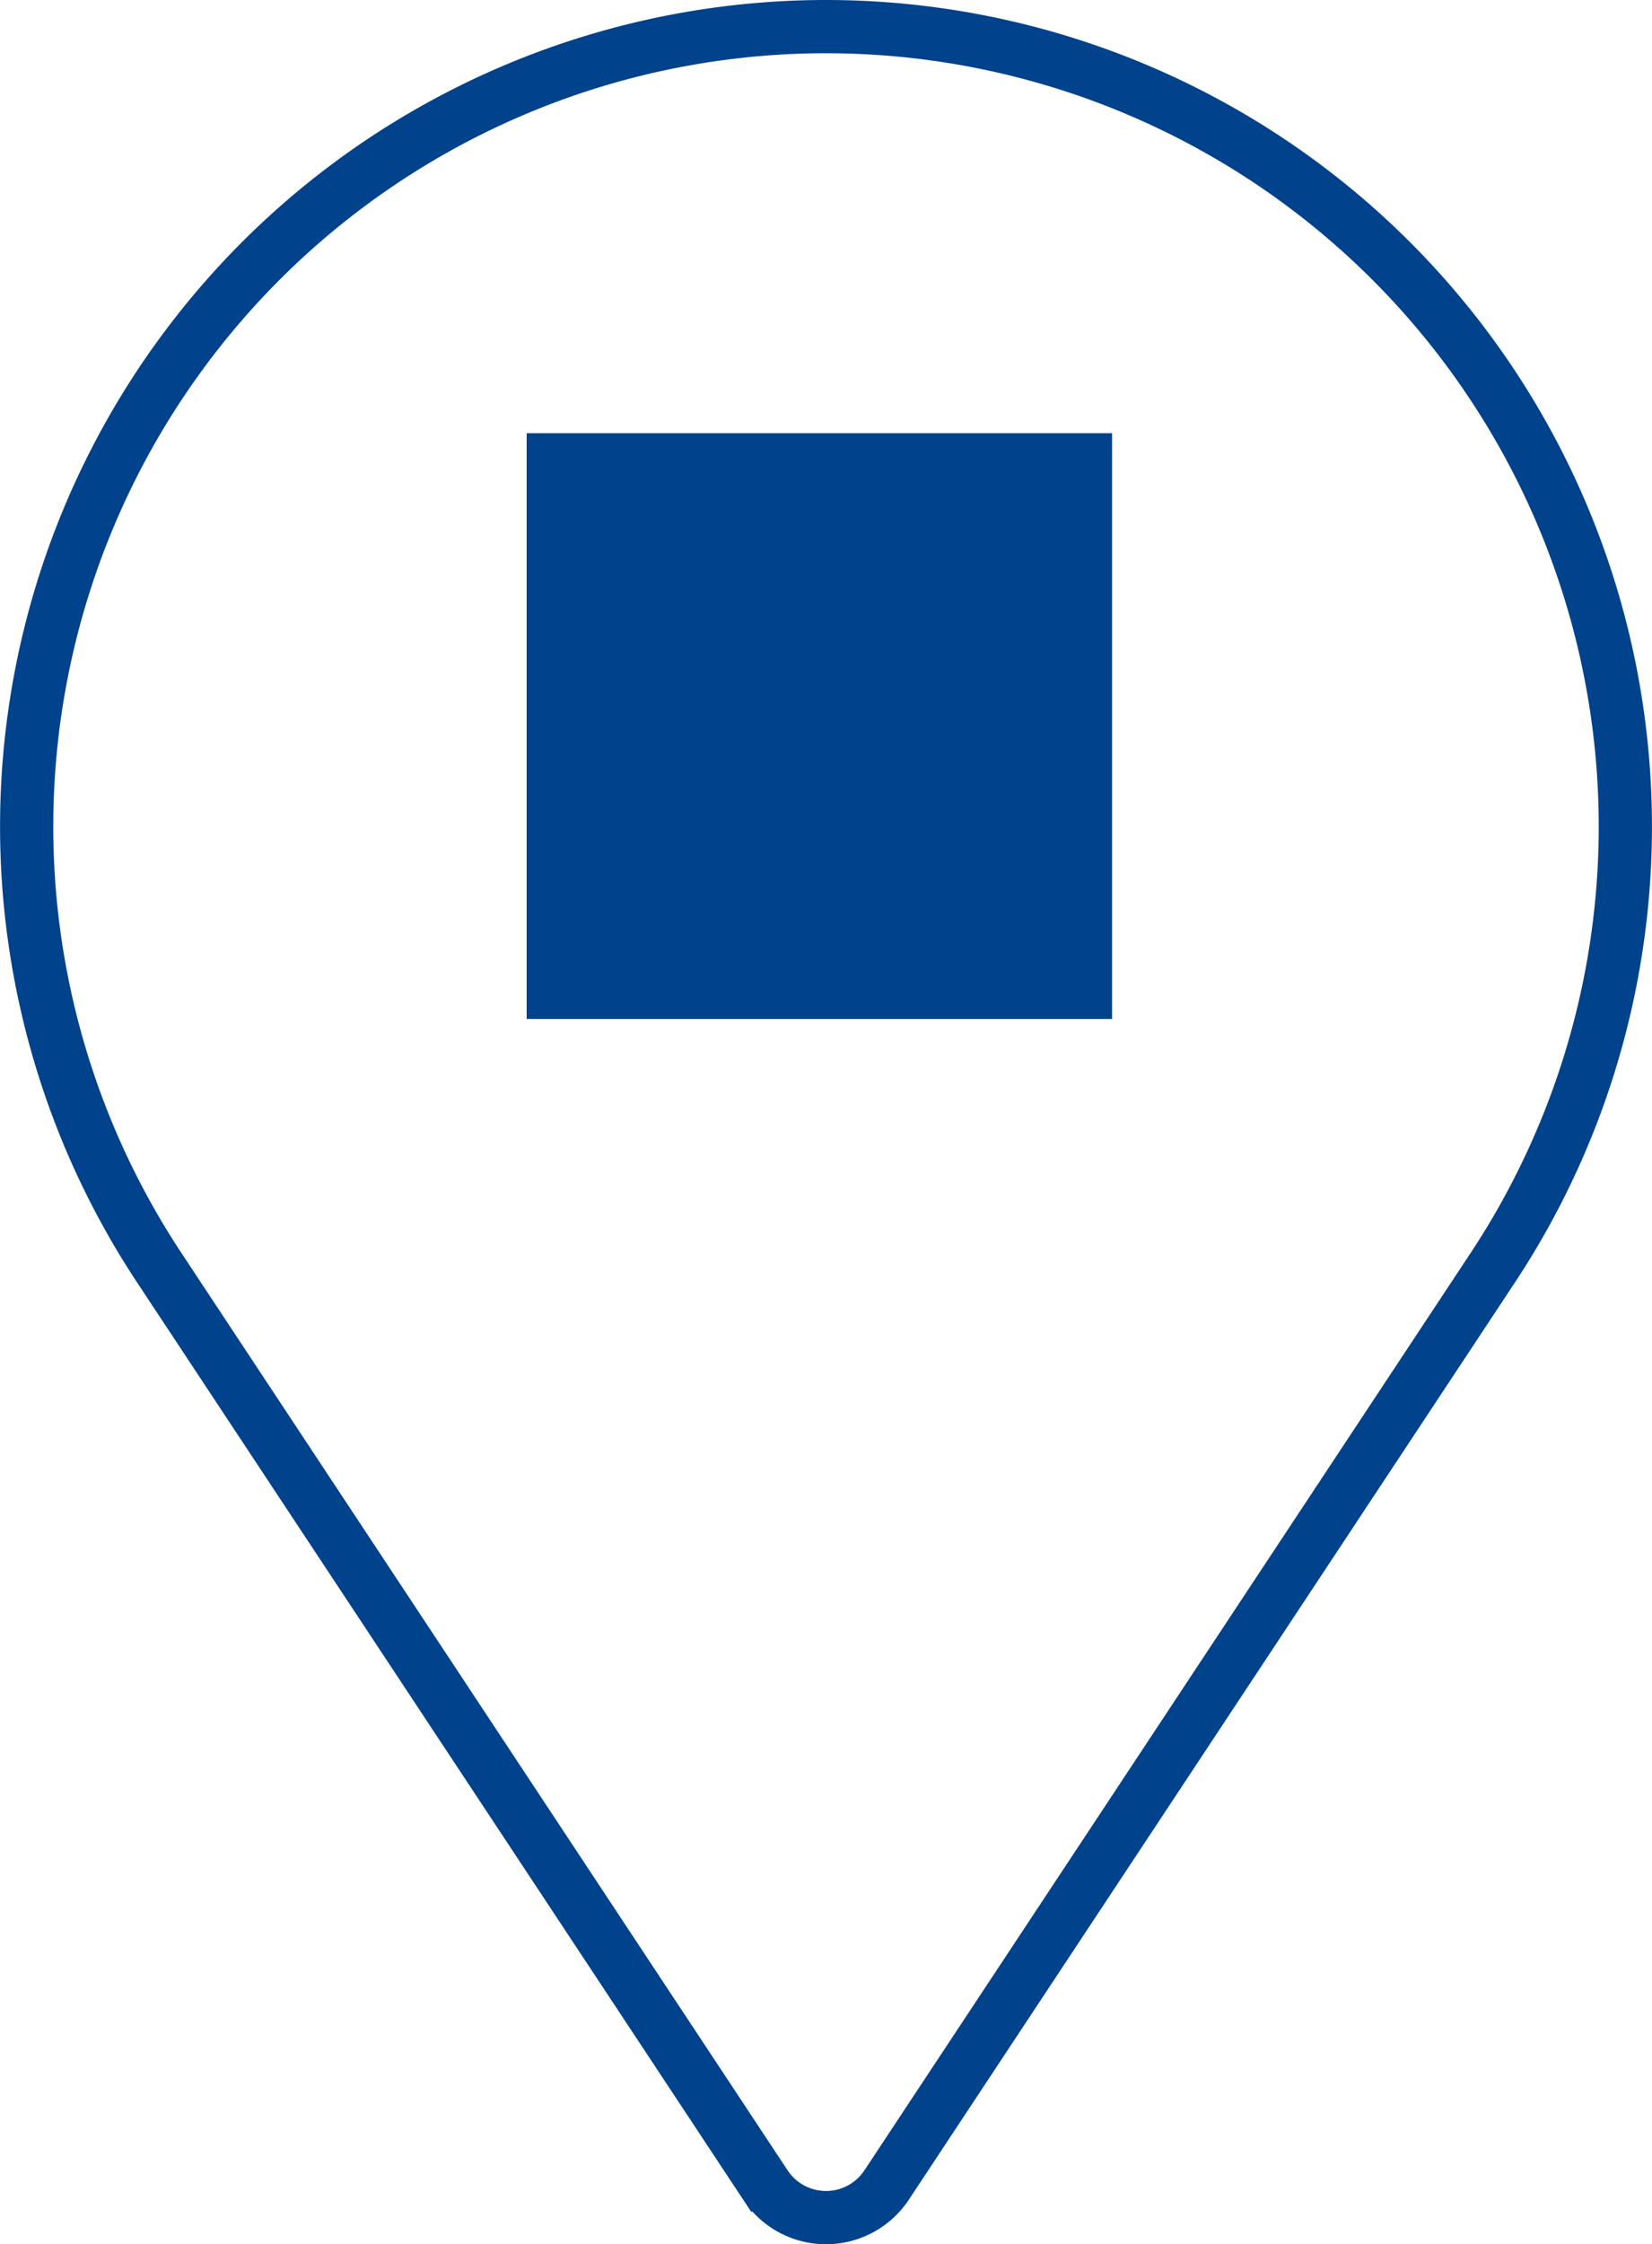
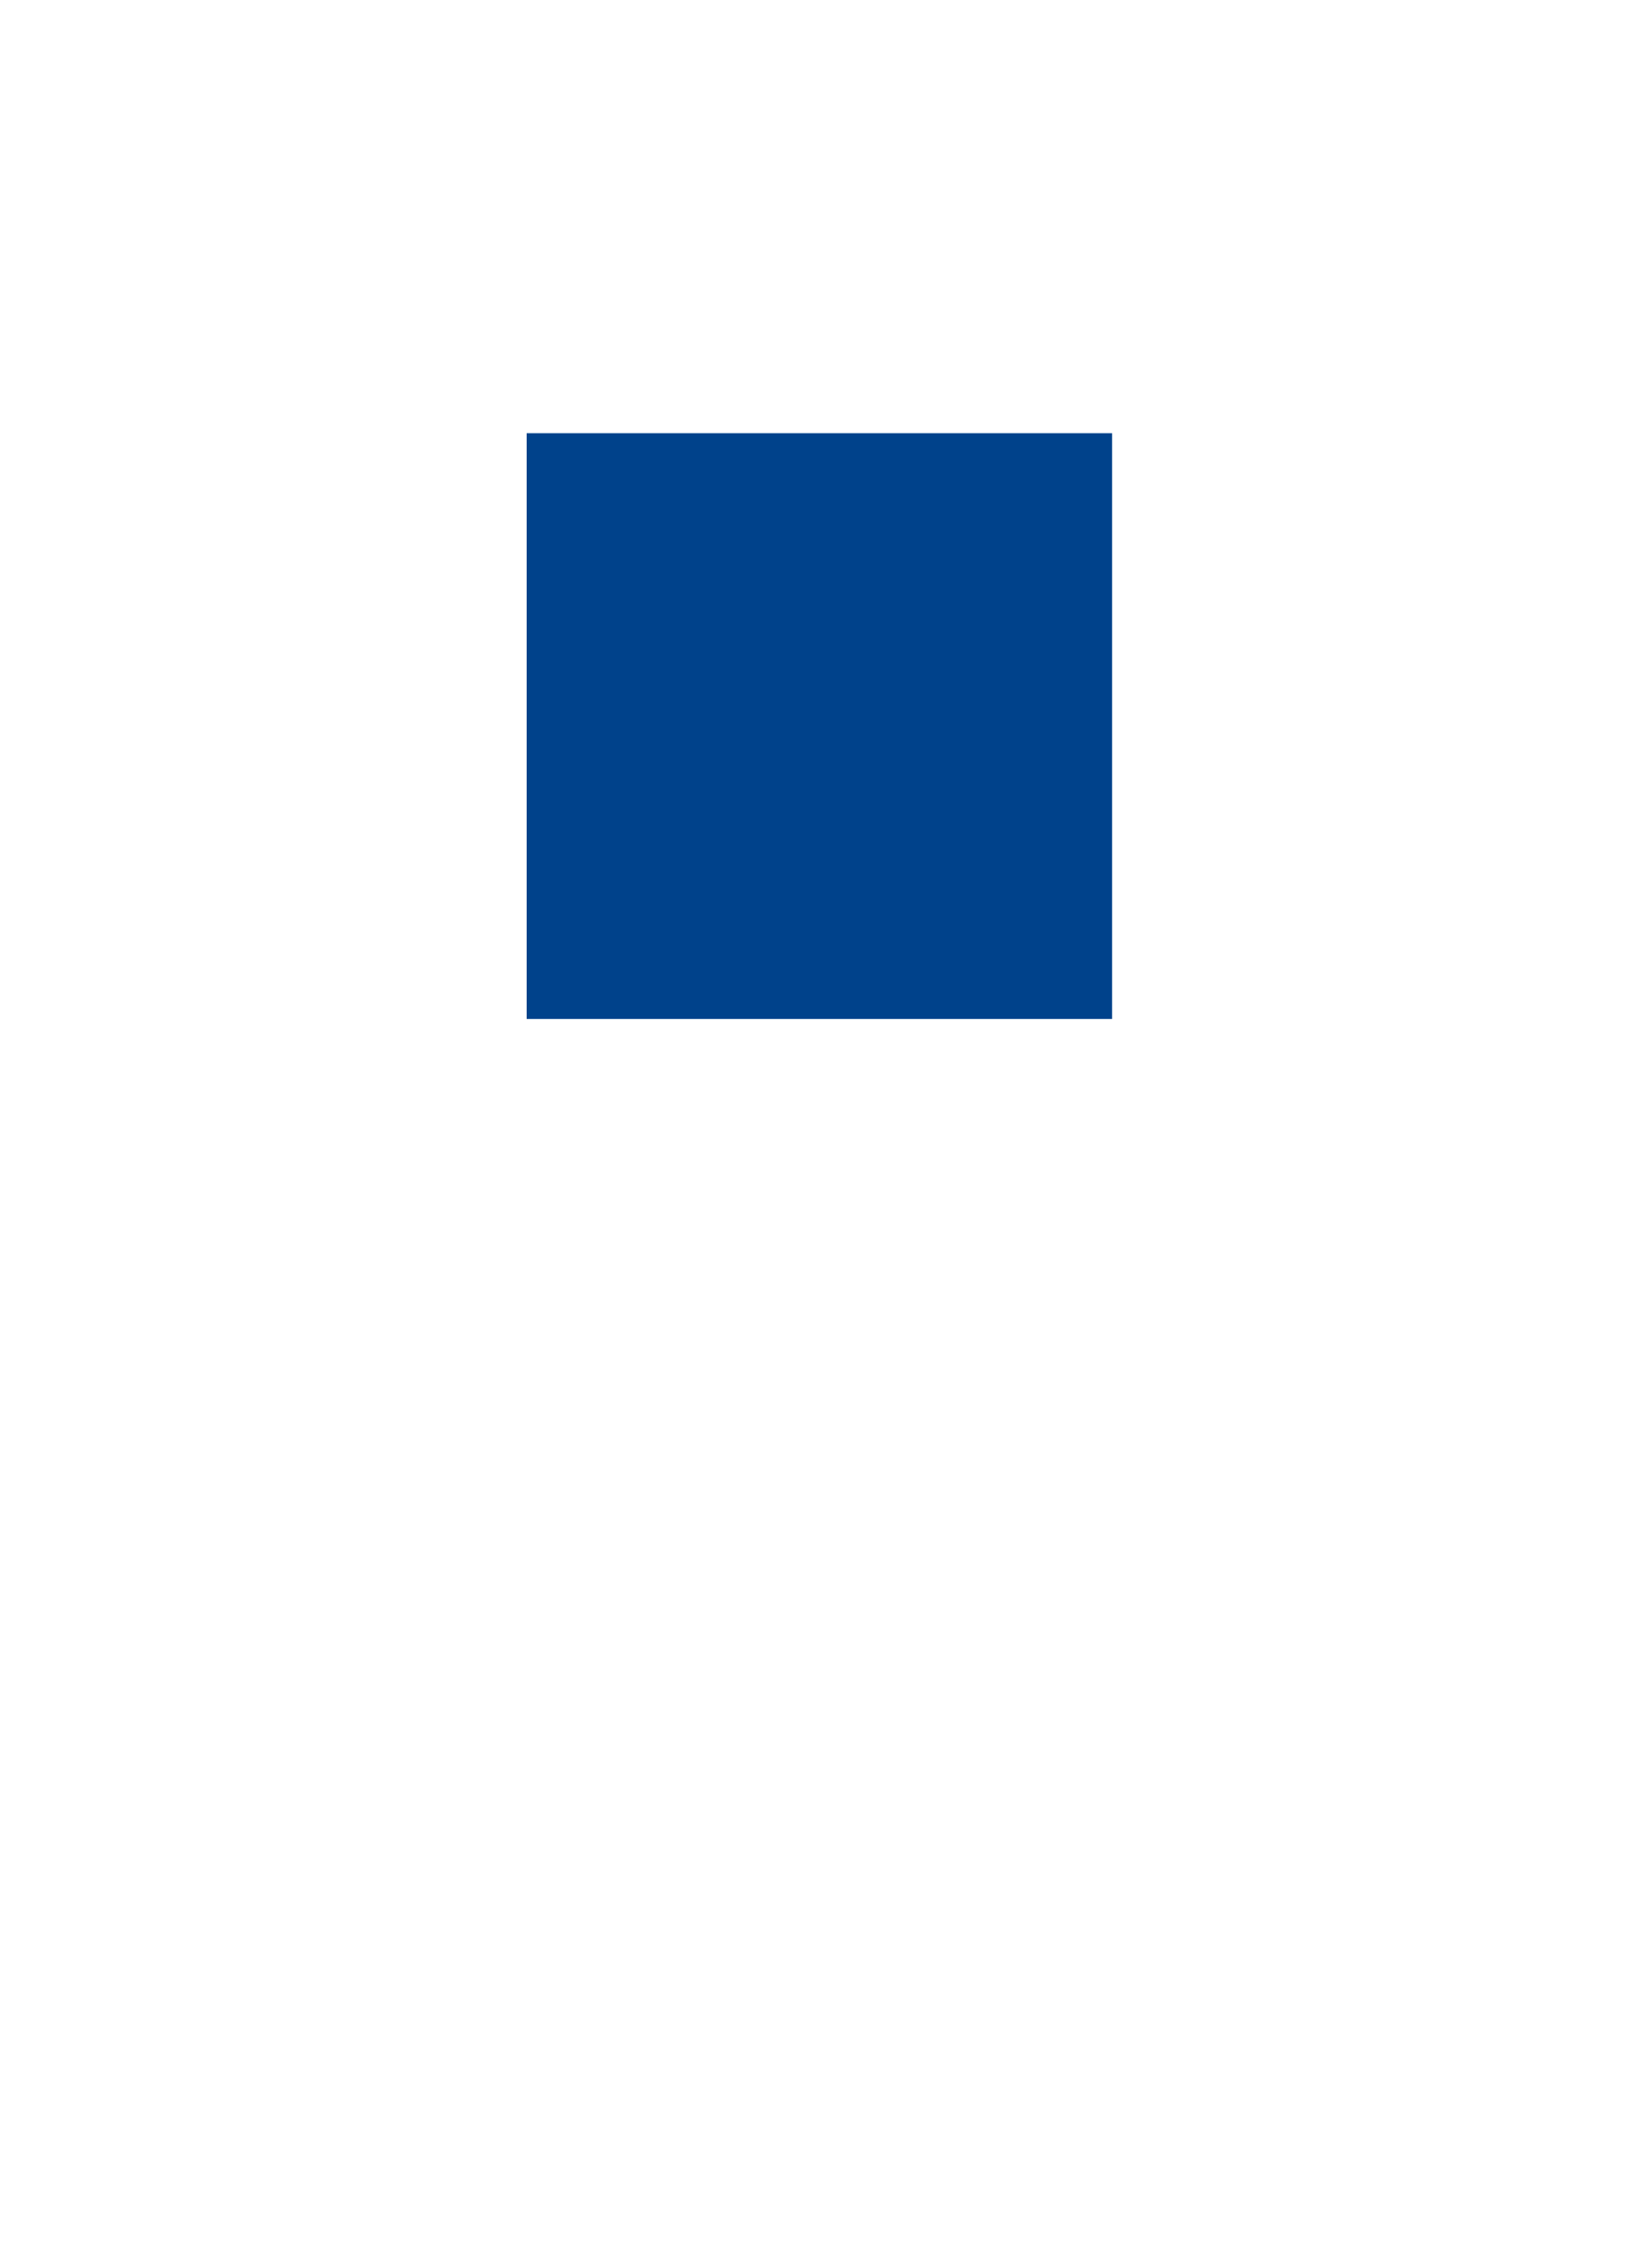
<svg xmlns="http://www.w3.org/2000/svg" width="62.083" height="84.295" viewBox="0 0 62.083 84.295">
  <g id="Group_1424" data-name="Group 1424" transform="translate(1 1)">
    <g id="Group_286" data-name="Group 286" transform="translate(0)">
      <g id="Group_271" data-name="Group 271">
        <g id="Group_270" data-name="Group 270">
-           <path id="Path_1106" data-name="Path 1106" d="M121.041,0a30.045,30.045,0,0,0-25,46.7l22.723,34.368a2.731,2.731,0,0,0,4.556,0l22.716-34.357A30.046,30.046,0,0,0,121.041,0Z" transform="translate(-91)" fill="none" stroke="#00428c" stroke-miterlimit="10" stroke-width="2" />
-         </g>
+           </g>
      </g>
    </g>
    <rect id="Rectangle_162" data-name="Rectangle 162" width="22" height="22" transform="translate(18.792 15.272)" fill="#00428b" />
  </g>
</svg>